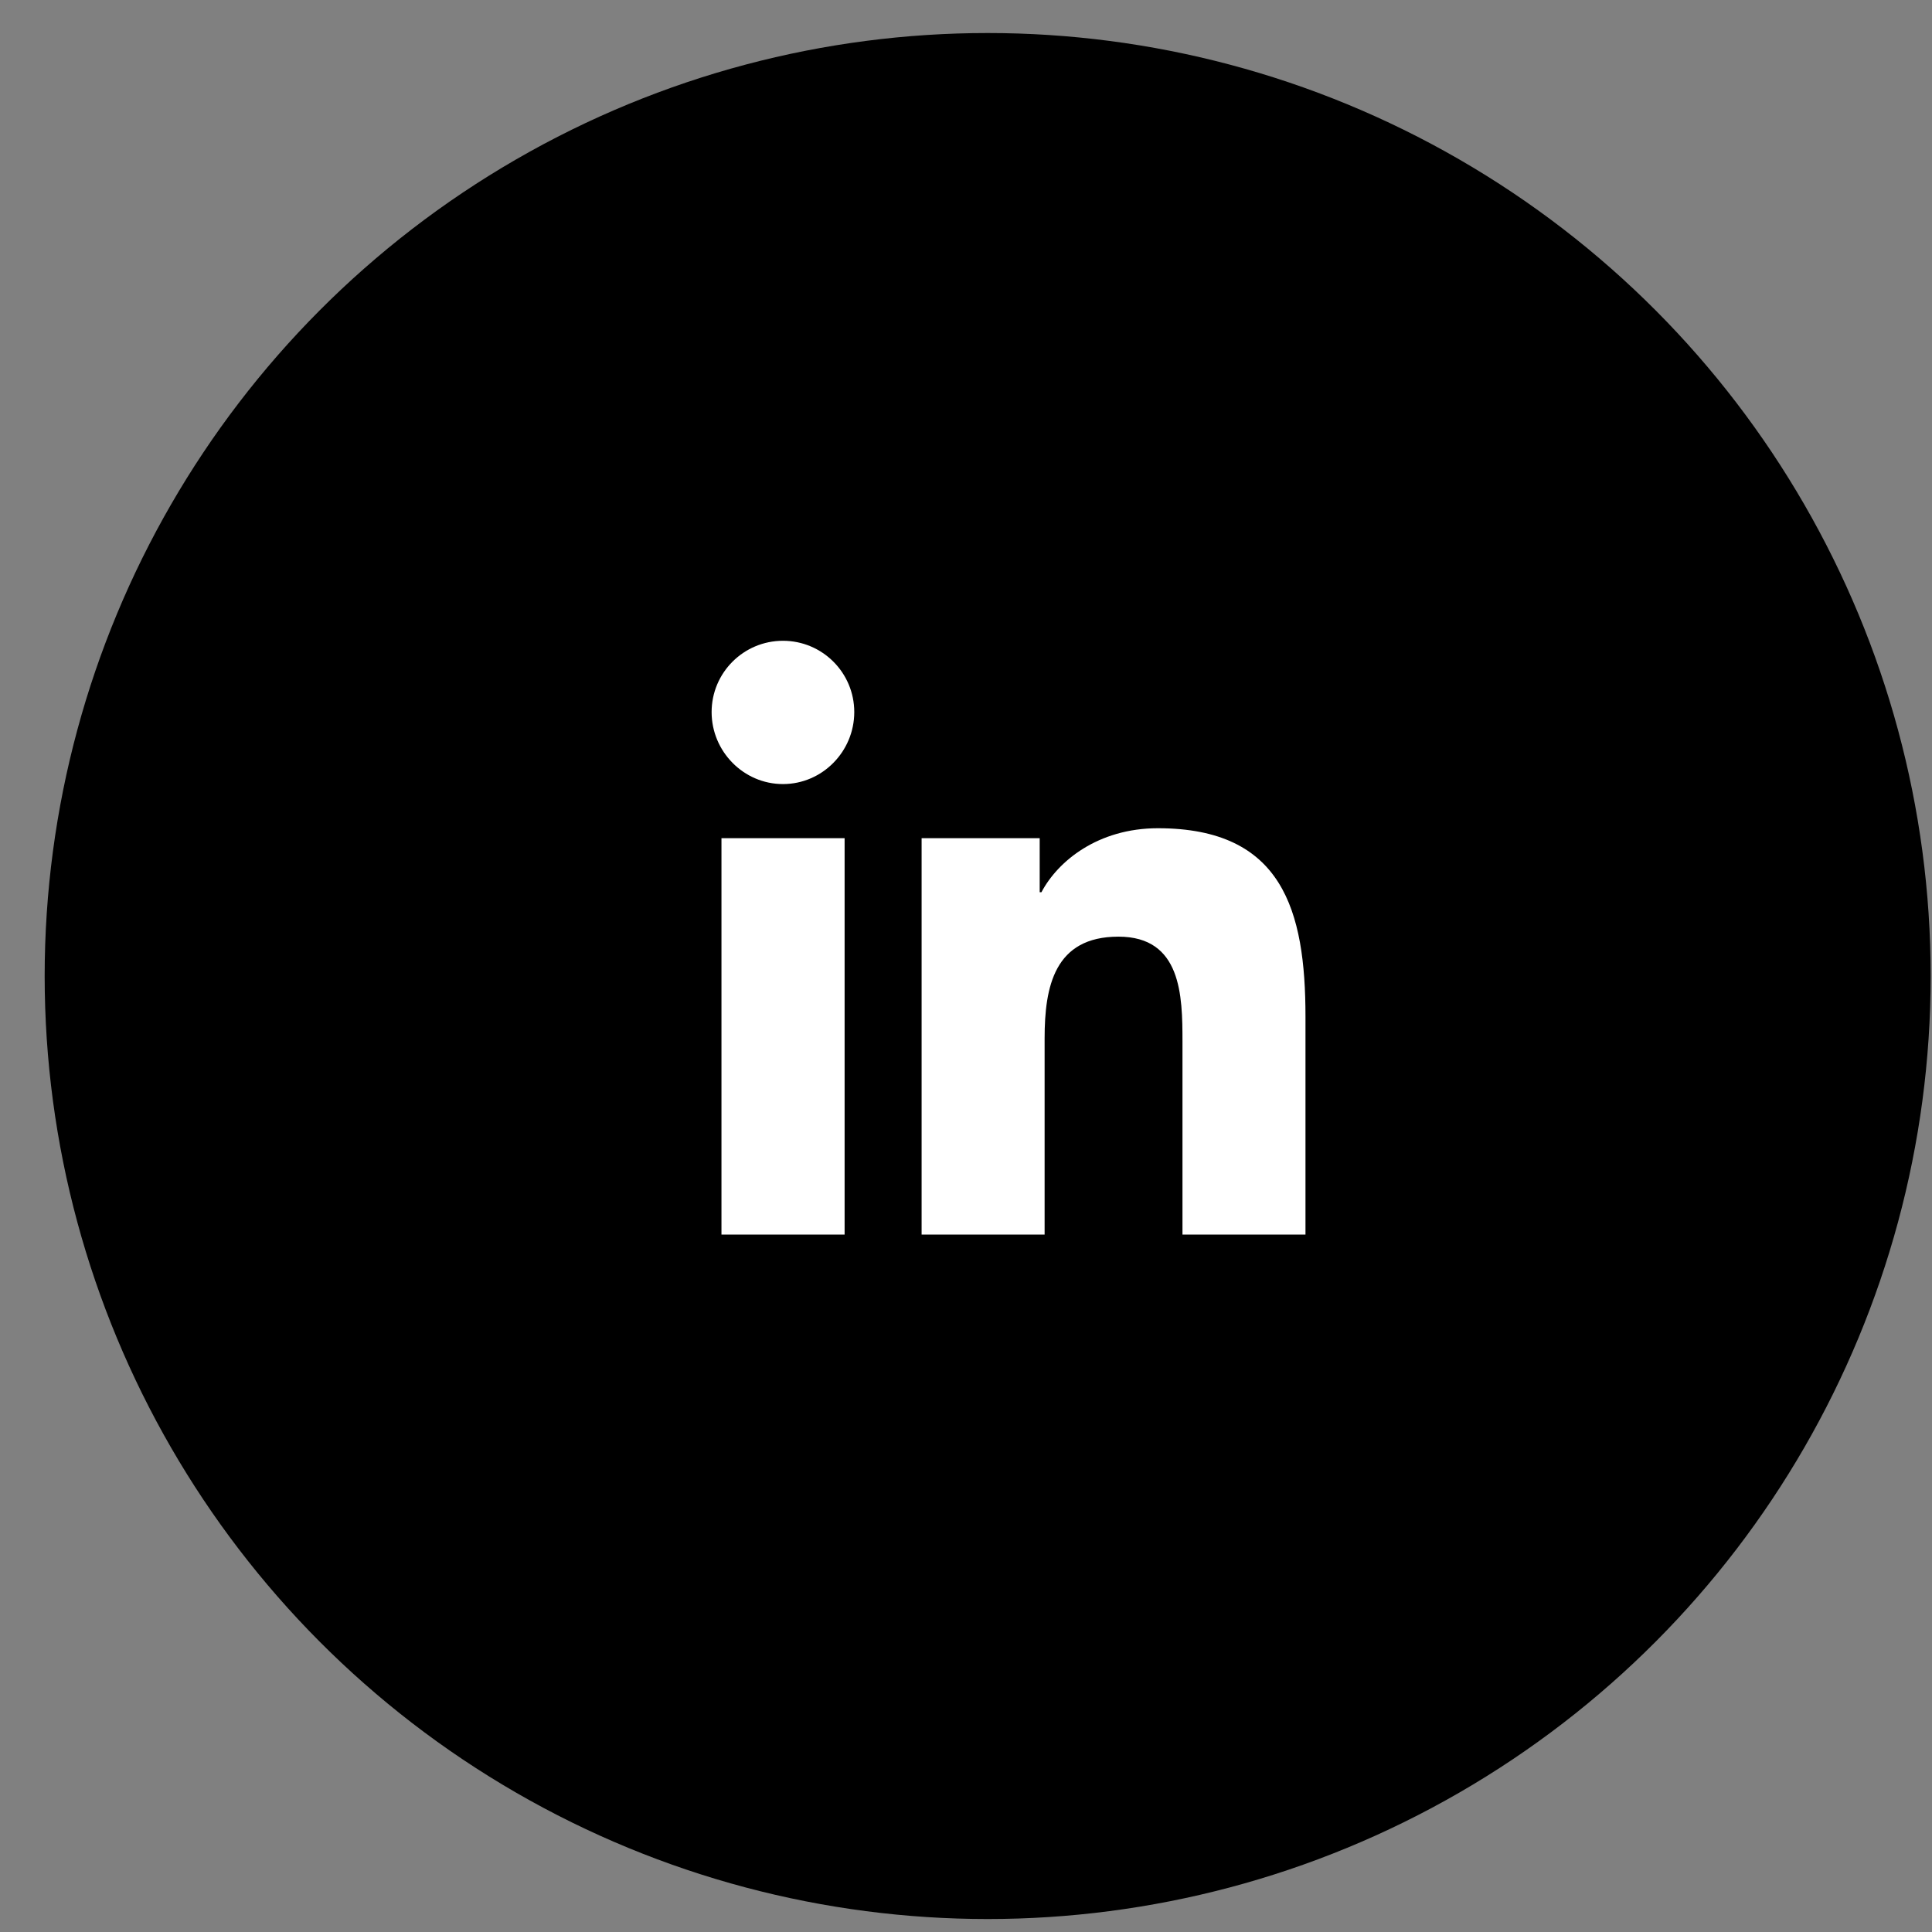
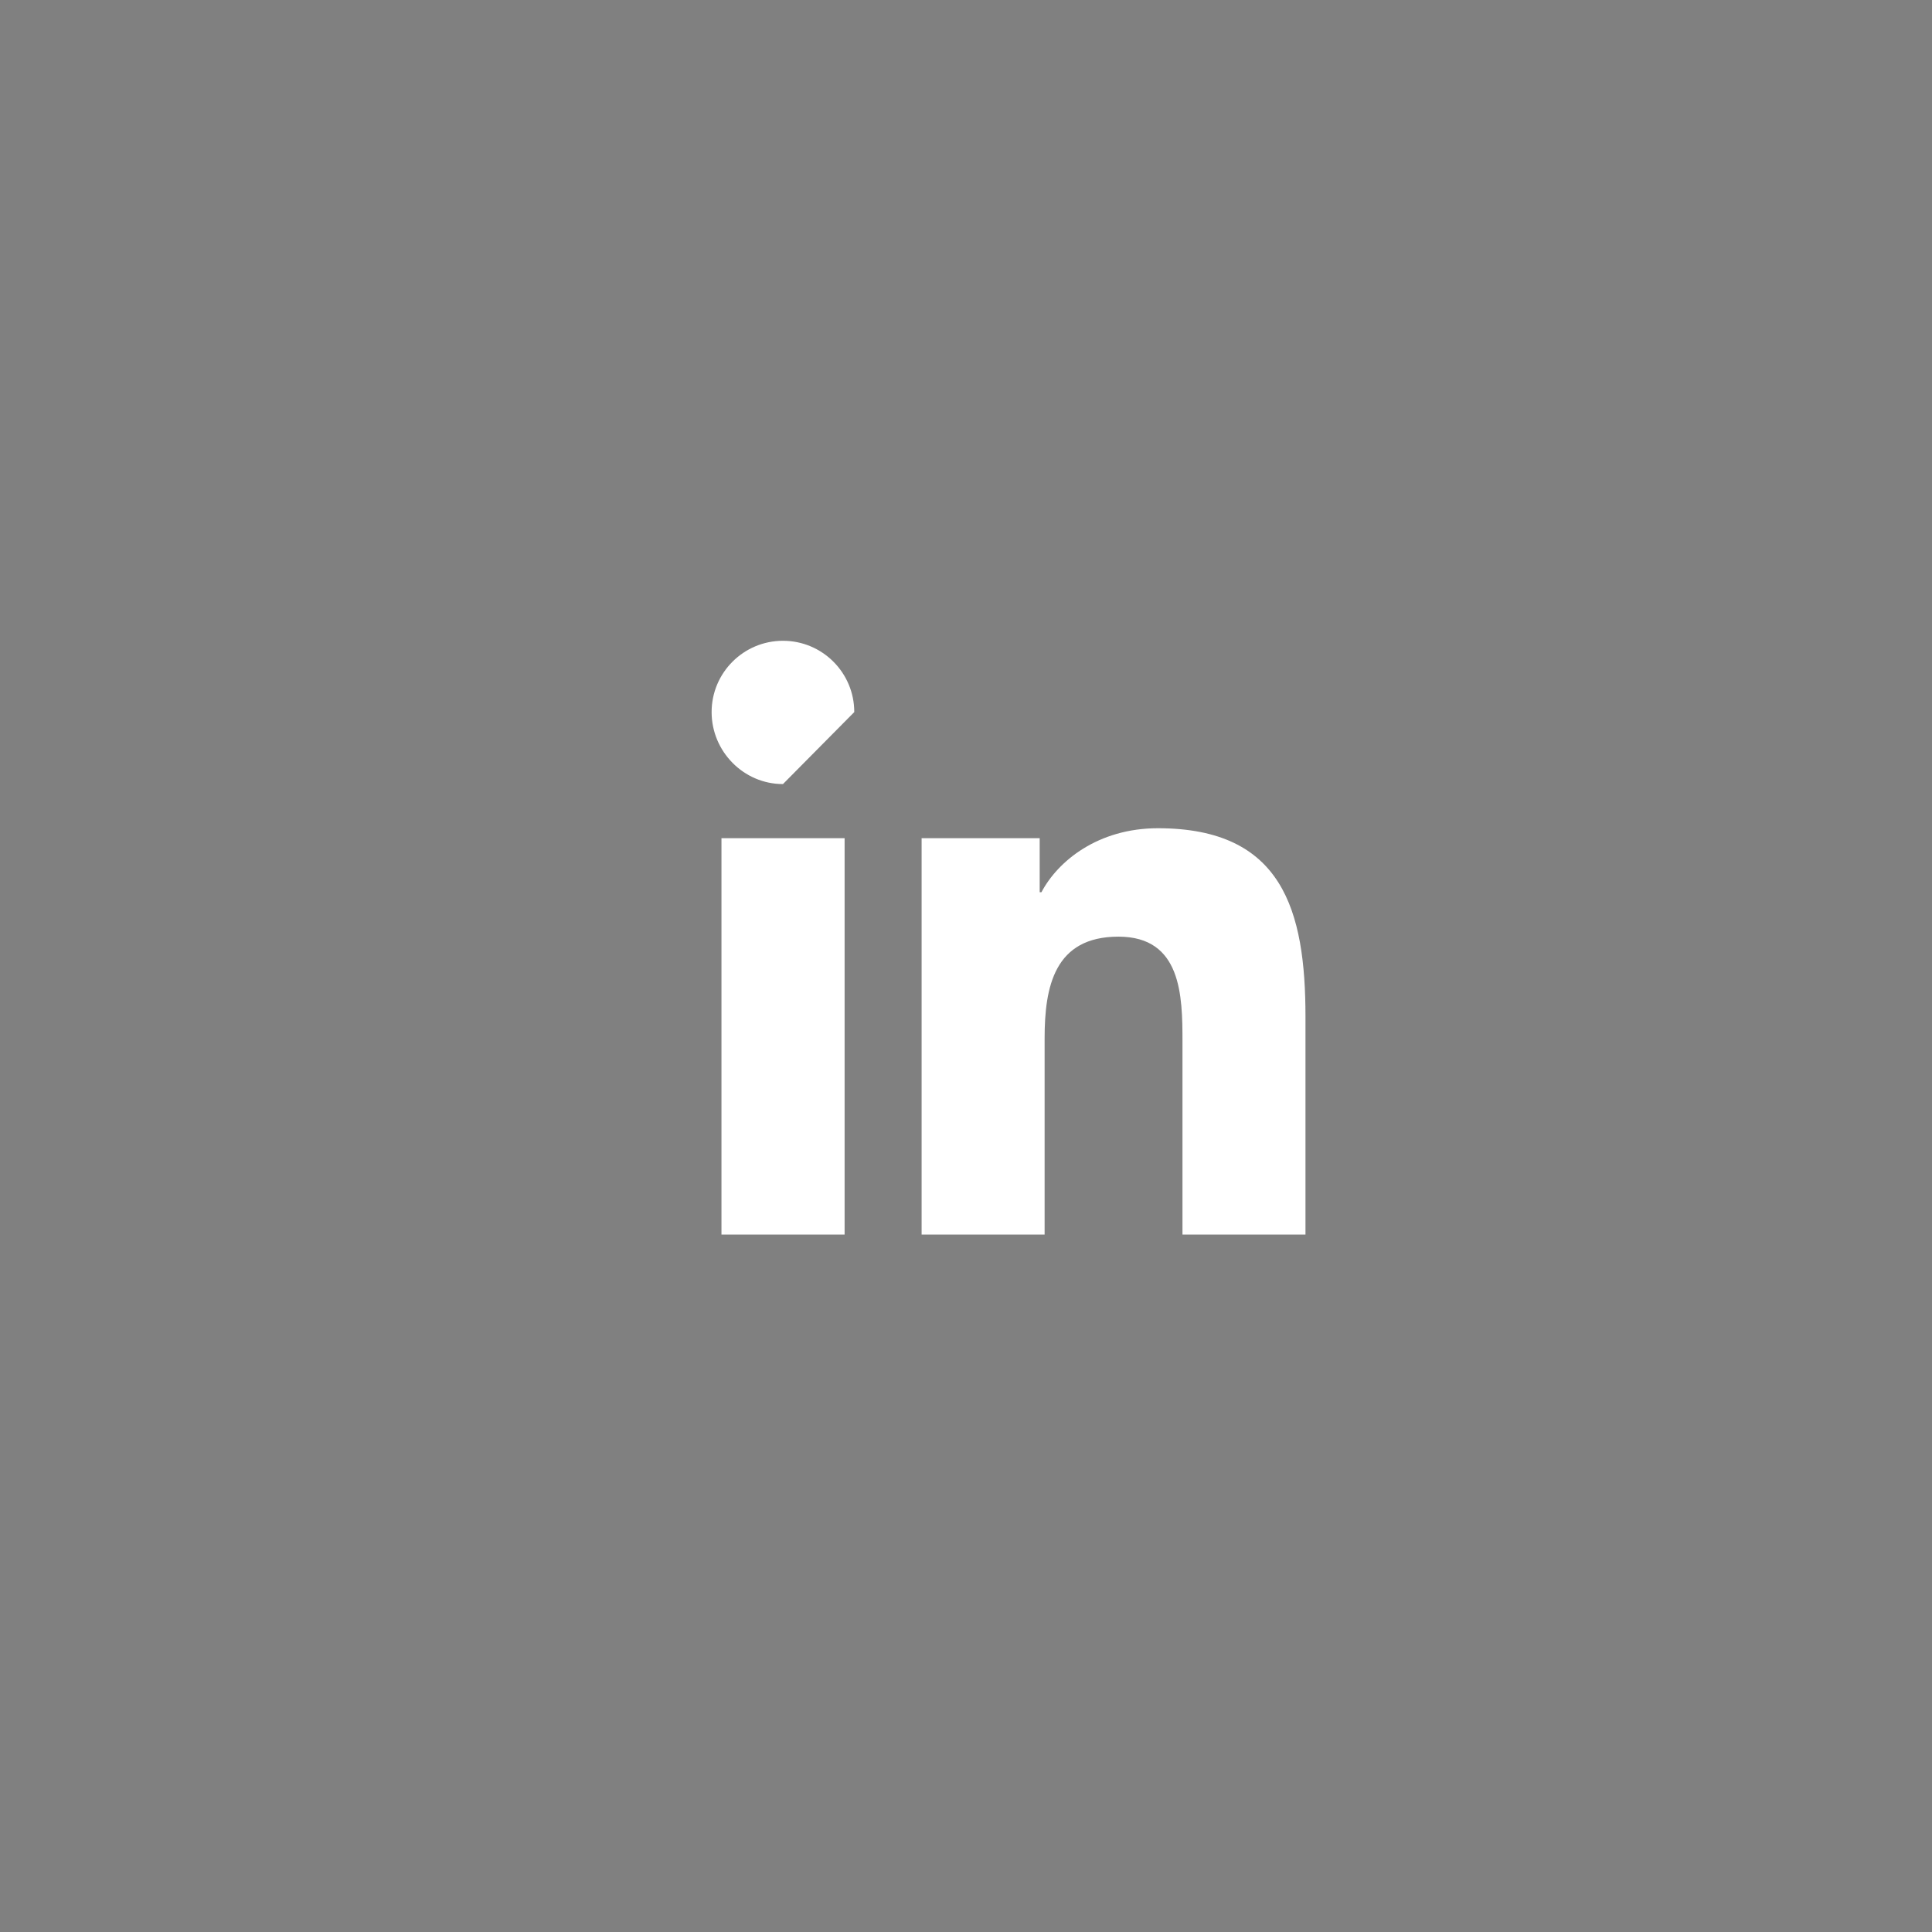
<svg xmlns="http://www.w3.org/2000/svg" width="42" height="42" viewBox="0 0 42 42" fill="none">
  <rect x="0" y="0" width="42" height="42" fill="#808080" stroke="none" />
-   <ellipse cx="21.471" cy="21.218" rx="20.5" ry="20.5" fill="black" />
-   <path d="M18.361 26.839H15.684V18.221H18.361V26.839ZM17.021 17.045C16.165 17.045 15.47 16.336 15.47 15.48C15.47 14.624 16.165 13.93 17.021 13.93C17.877 13.93 18.571 14.624 18.571 15.48C18.571 16.336 17.877 17.045 17.021 17.045ZM28.377 26.839H25.706V22.644C25.706 21.644 25.685 20.362 24.314 20.362C22.922 20.362 22.709 21.448 22.709 22.572V26.839H20.035V18.221H22.602V19.396H22.64C22.997 18.719 23.87 18.005 25.172 18.005C27.881 18.005 28.38 19.788 28.38 22.105V26.839H28.377Z" fill="white" />
+   <path d="M18.361 26.839H15.684V18.221H18.361V26.839ZM17.021 17.045C16.165 17.045 15.47 16.336 15.47 15.48C15.47 14.624 16.165 13.93 17.021 13.93C17.877 13.93 18.571 14.624 18.571 15.48ZM28.377 26.839H25.706V22.644C25.706 21.644 25.685 20.362 24.314 20.362C22.922 20.362 22.709 21.448 22.709 22.572V26.839H20.035V18.221H22.602V19.396H22.64C22.997 18.719 23.87 18.005 25.172 18.005C27.881 18.005 28.38 19.788 28.38 22.105V26.839H28.377Z" fill="white" />
</svg>